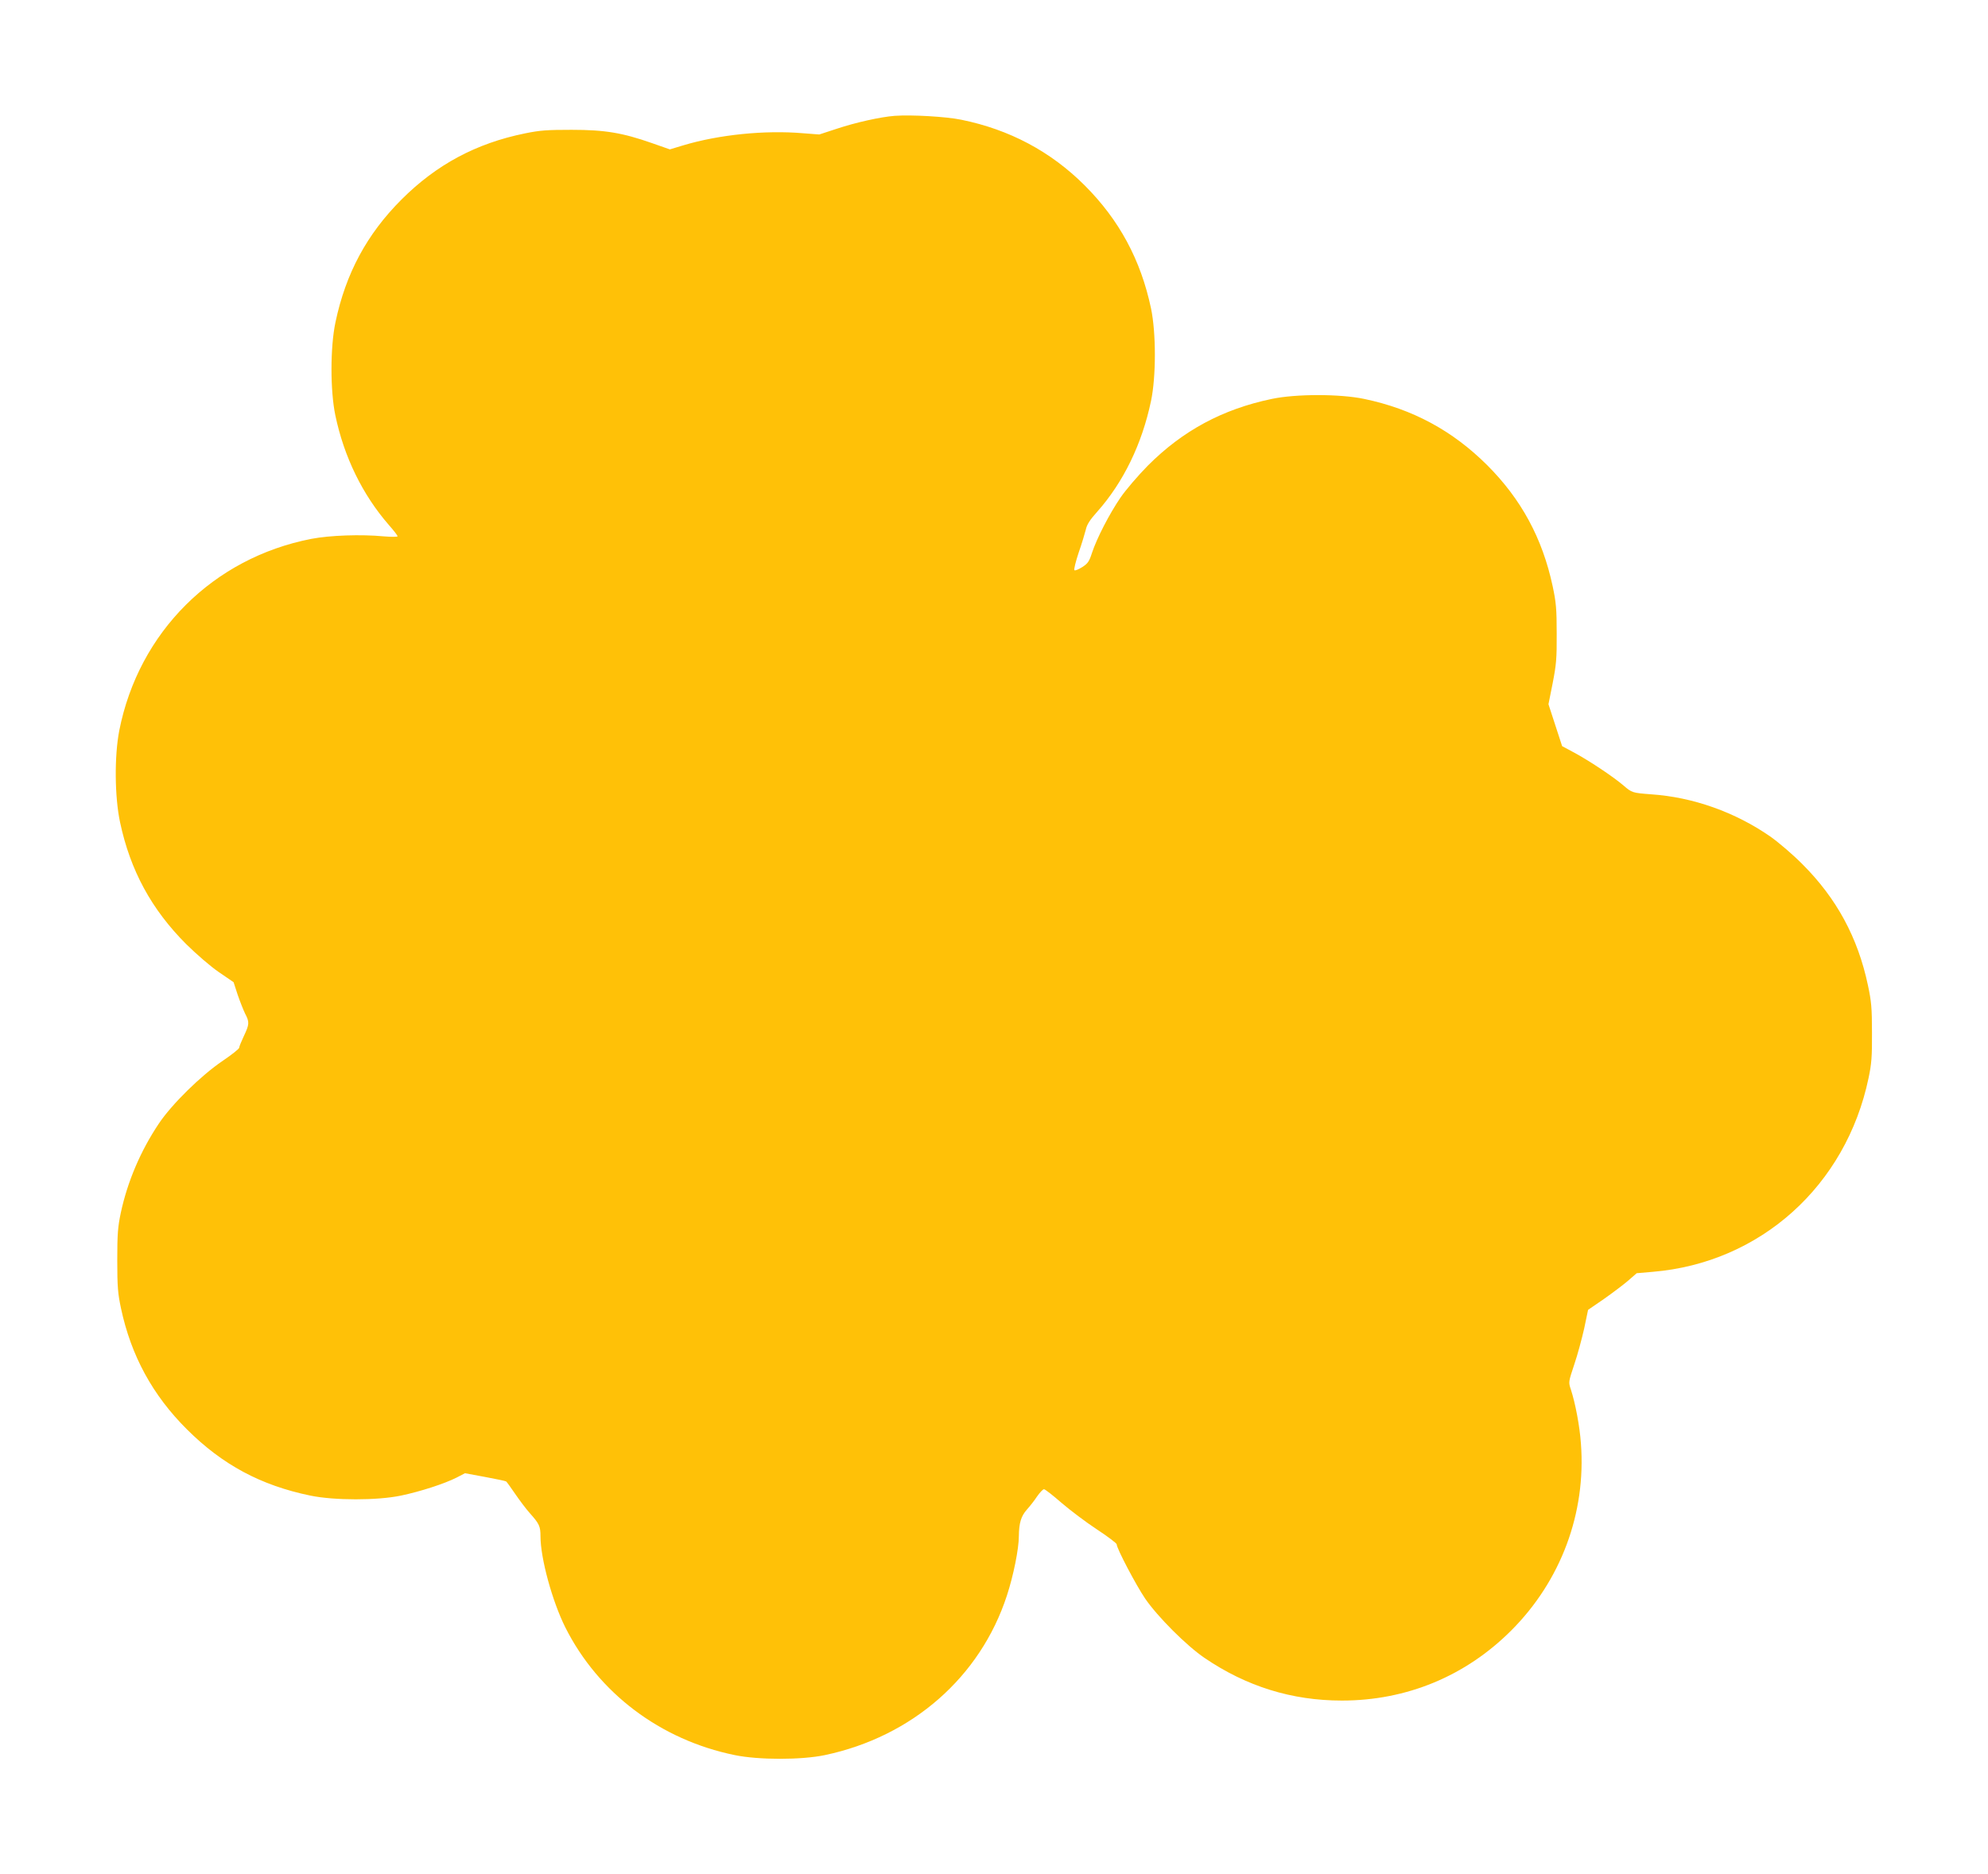
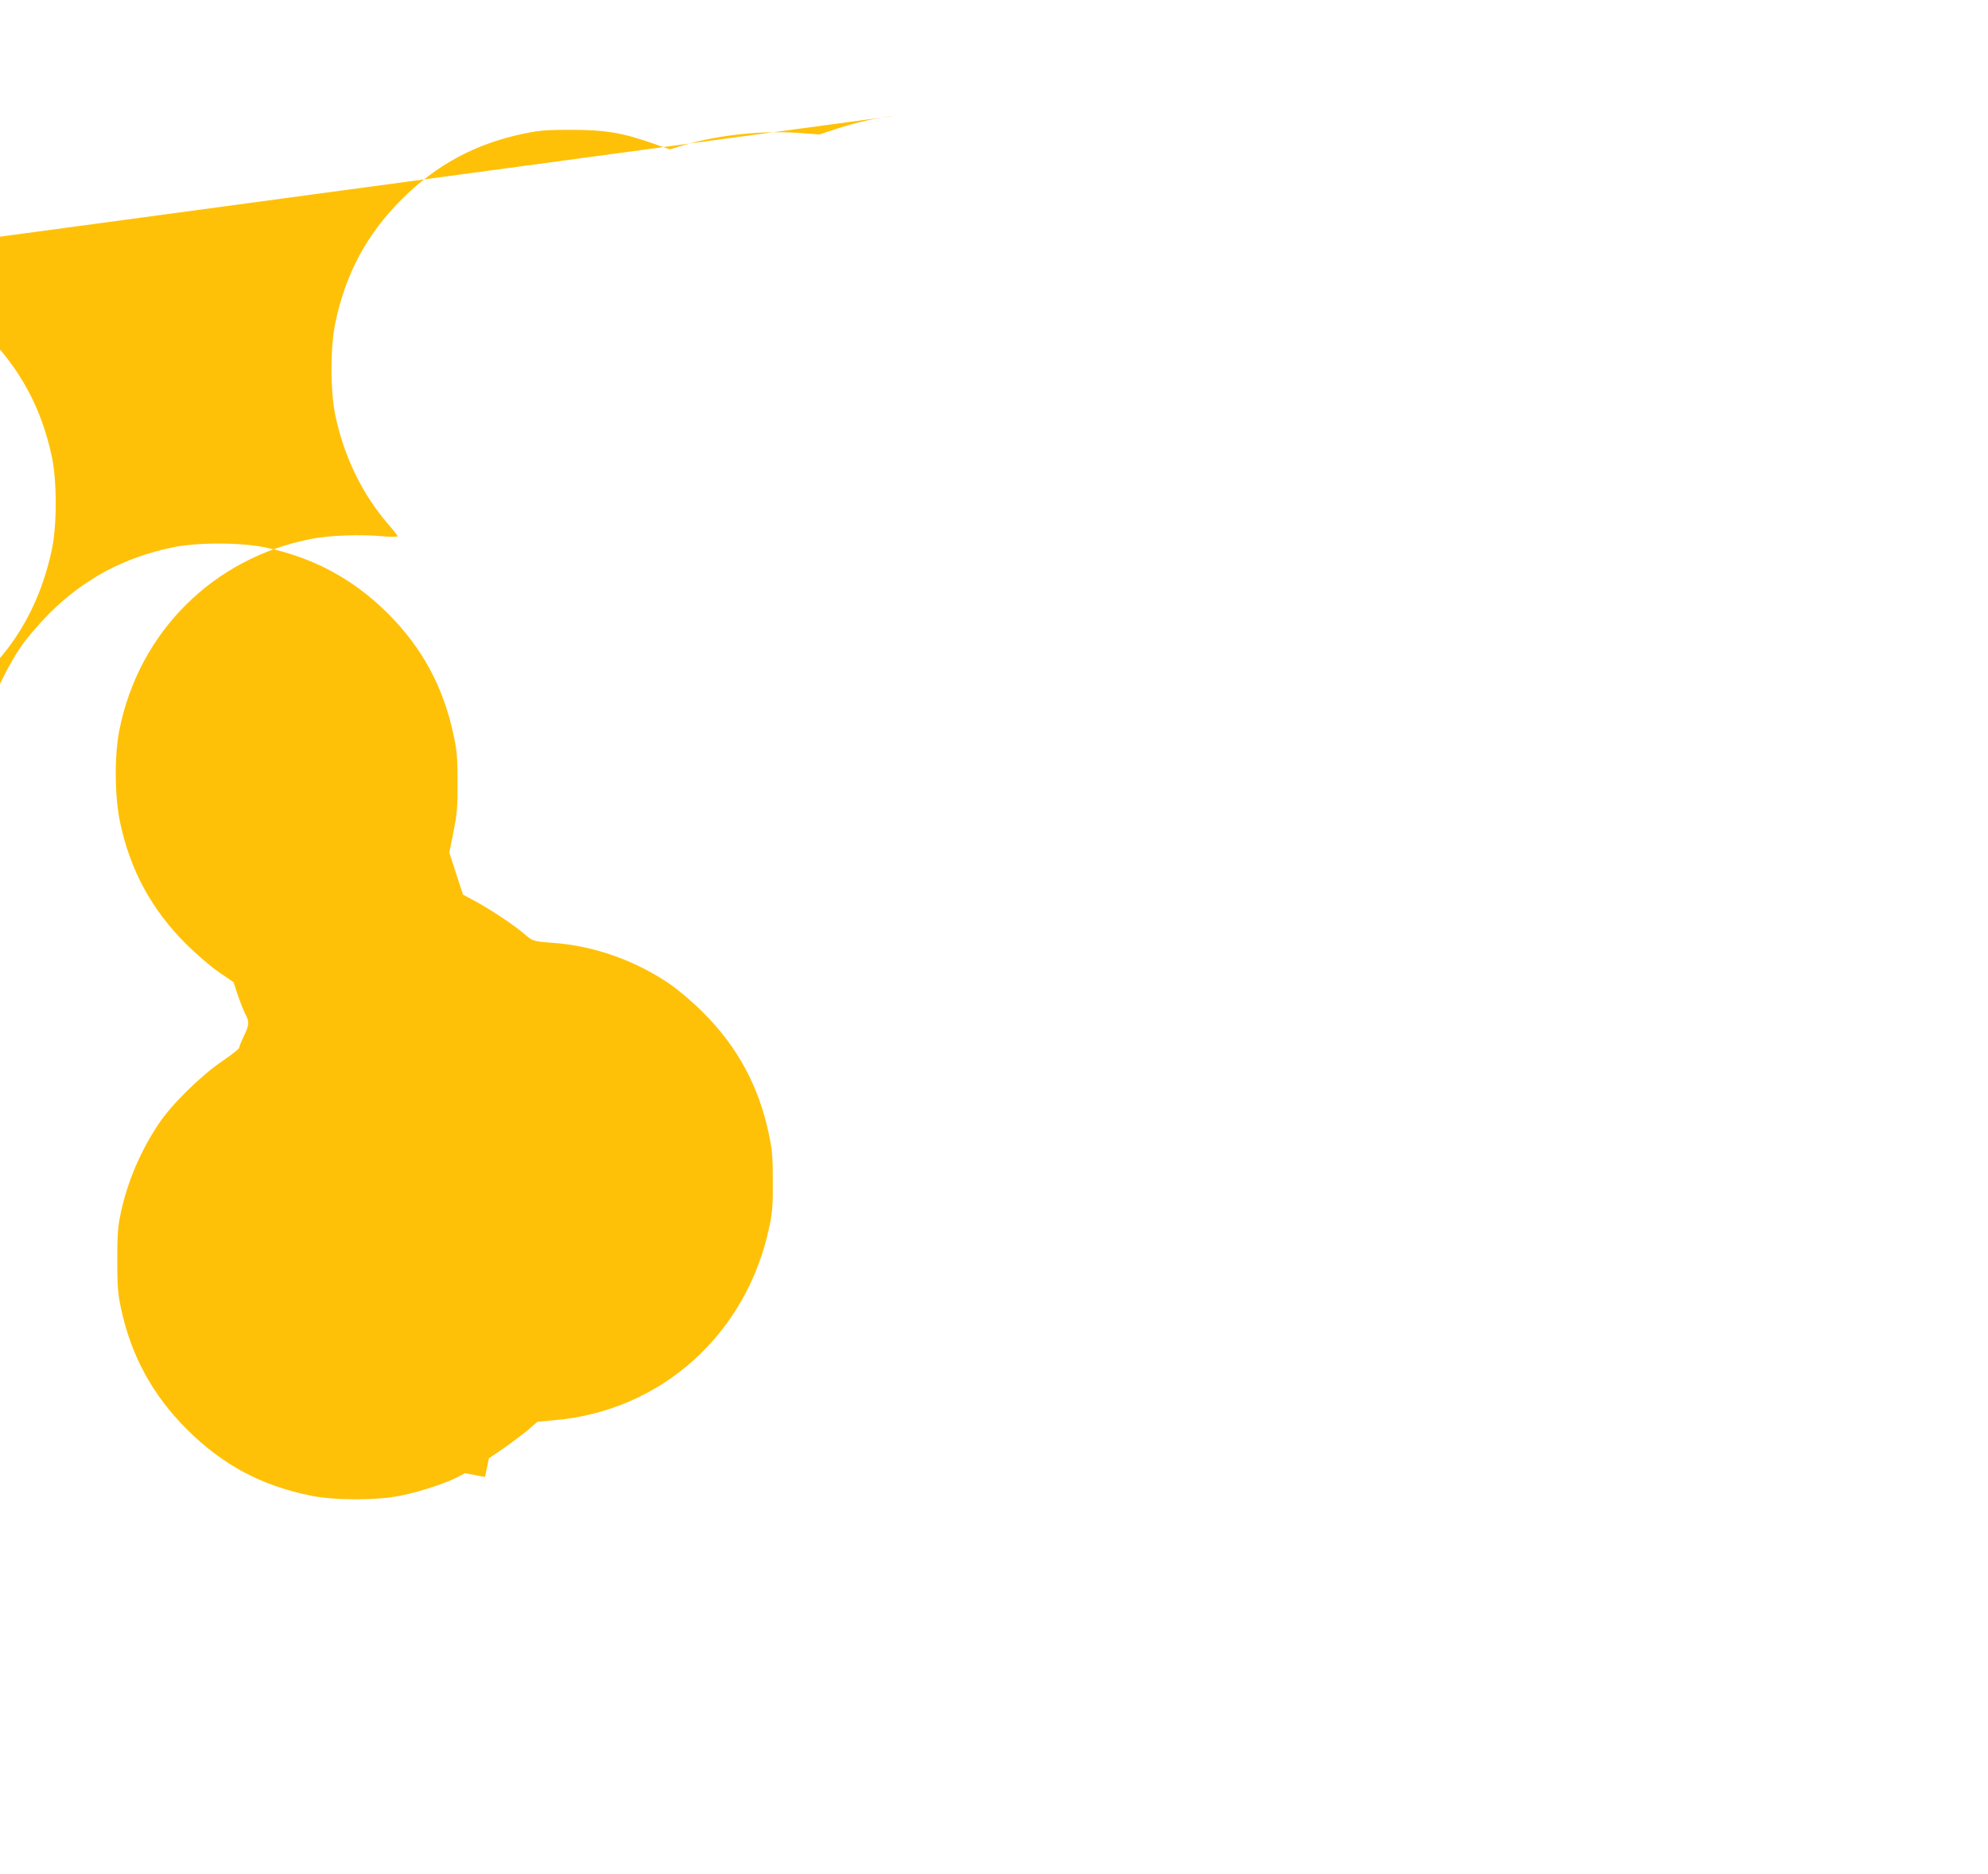
<svg xmlns="http://www.w3.org/2000/svg" version="1.0" width="1280pt" height="1207pt" viewBox="0 0 1280 1207" preserveAspectRatio="xMidYMid meet">
  <g transform="translate(0,1207) scale(0.1,-0.1)" fill="#ffc107" stroke="none">
-     <path d="M5760 11324 c-91 -7 -252 -43 -372 -83 l-113 -37 -105 8 c-245 21 -541 -9 -771 -78 l-86 -26 -114 40 c-191 67 -304 86 -519 86 -156 0 -203 -3 -300 -23 -315 -64 -570 -201 -795 -426 -223 -223 -359 -476 -425 -790 -34 -159 -34 -441 -1 -599 56 -268 175 -512 345 -707 31 -35 56 -68 56 -72 0 -5 -39 -5 -88 -1 -148 14 -346 7 -467 -16 -633 -123 -1112 -601 -1237 -1234 -32 -166 -30 -425 5 -591 66 -311 203 -562 426 -785 66 -65 157 -144 210 -180 l95 -65 26 -80 c15 -44 37 -99 48 -122 29 -55 28 -69 -8 -145 -16 -34 -30 -68 -30 -75 0 -7 -48 -45 -107 -85 -139 -94 -327 -279 -410 -403 -118 -176 -202 -374 -245 -574 -19 -90 -23 -136 -23 -306 0 -172 4 -216 24 -310 65 -305 203 -559 425 -780 229 -228 475 -360 794 -426 155 -32 431 -32 584 0 124 26 279 76 358 116 l54 28 129 -24 c71 -13 132 -26 136 -29 4 -3 30 -39 58 -80 28 -41 70 -97 95 -125 60 -67 68 -84 68 -148 0 -142 76 -419 160 -587 213 -423 612 -724 1090 -822 154 -32 431 -32 582 0 562 119 1000 503 1171 1027 42 128 77 301 77 383 1 84 14 128 51 170 19 21 49 59 66 85 18 26 38 47 45 47 7 0 58 -40 113 -88 56 -48 158 -125 228 -171 70 -46 127 -89 127 -96 0 -26 124 -262 183 -349 80 -117 266 -303 382 -382 270 -184 563 -275 885 -275 416 0 796 157 1090 451 320 320 483 756 449 1204 -8 114 -36 260 -65 349 -16 47 -15 48 22 160 21 61 49 166 64 232 l25 120 102 70 c55 39 126 92 156 118 l55 48 104 9 c692 58 1244 554 1389 1248 19 90 23 137 22 292 0 159 -4 202 -26 305 -65 308 -202 560 -421 779 -61 62 -154 141 -206 178 -227 158 -500 255 -770 273 -118 9 -123 10 -176 56 -64 55 -212 154 -312 209 l-84 45 -44 135 -44 135 27 135 c23 119 27 158 26 320 0 159 -4 202 -26 305 -66 309 -202 560 -422 780 -223 222 -480 361 -791 426 -157 33 -440 33 -596 0 -317 -66 -574 -205 -798 -430 -63 -64 -142 -156 -176 -206 -71 -104 -152 -261 -183 -355 -18 -56 -27 -69 -63 -92 -24 -15 -46 -24 -50 -20 -5 5 8 55 27 113 20 57 40 124 46 148 7 33 27 64 73 115 169 190 289 437 347 714 33 156 33 439 0 596 -66 312 -204 569 -427 792 -218 218 -484 360 -795 423 -96 20 -320 33 -429 25z" />
+     <path d="M5760 11324 c-91 -7 -252 -43 -372 -83 l-113 -37 -105 8 c-245 21 -541 -9 -771 -78 l-86 -26 -114 40 c-191 67 -304 86 -519 86 -156 0 -203 -3 -300 -23 -315 -64 -570 -201 -795 -426 -223 -223 -359 -476 -425 -790 -34 -159 -34 -441 -1 -599 56 -268 175 -512 345 -707 31 -35 56 -68 56 -72 0 -5 -39 -5 -88 -1 -148 14 -346 7 -467 -16 -633 -123 -1112 -601 -1237 -1234 -32 -166 -30 -425 5 -591 66 -311 203 -562 426 -785 66 -65 157 -144 210 -180 l95 -65 26 -80 c15 -44 37 -99 48 -122 29 -55 28 -69 -8 -145 -16 -34 -30 -68 -30 -75 0 -7 -48 -45 -107 -85 -139 -94 -327 -279 -410 -403 -118 -176 -202 -374 -245 -574 -19 -90 -23 -136 -23 -306 0 -172 4 -216 24 -310 65 -305 203 -559 425 -780 229 -228 475 -360 794 -426 155 -32 431 -32 584 0 124 26 279 76 358 116 l54 28 129 -24 l25 120 102 70 c55 39 126 92 156 118 l55 48 104 9 c692 58 1244 554 1389 1248 19 90 23 137 22 292 0 159 -4 202 -26 305 -65 308 -202 560 -421 779 -61 62 -154 141 -206 178 -227 158 -500 255 -770 273 -118 9 -123 10 -176 56 -64 55 -212 154 -312 209 l-84 45 -44 135 -44 135 27 135 c23 119 27 158 26 320 0 159 -4 202 -26 305 -66 309 -202 560 -422 780 -223 222 -480 361 -791 426 -157 33 -440 33 -596 0 -317 -66 -574 -205 -798 -430 -63 -64 -142 -156 -176 -206 -71 -104 -152 -261 -183 -355 -18 -56 -27 -69 -63 -92 -24 -15 -46 -24 -50 -20 -5 5 8 55 27 113 20 57 40 124 46 148 7 33 27 64 73 115 169 190 289 437 347 714 33 156 33 439 0 596 -66 312 -204 569 -427 792 -218 218 -484 360 -795 423 -96 20 -320 33 -429 25z" />
  </g>
</svg>